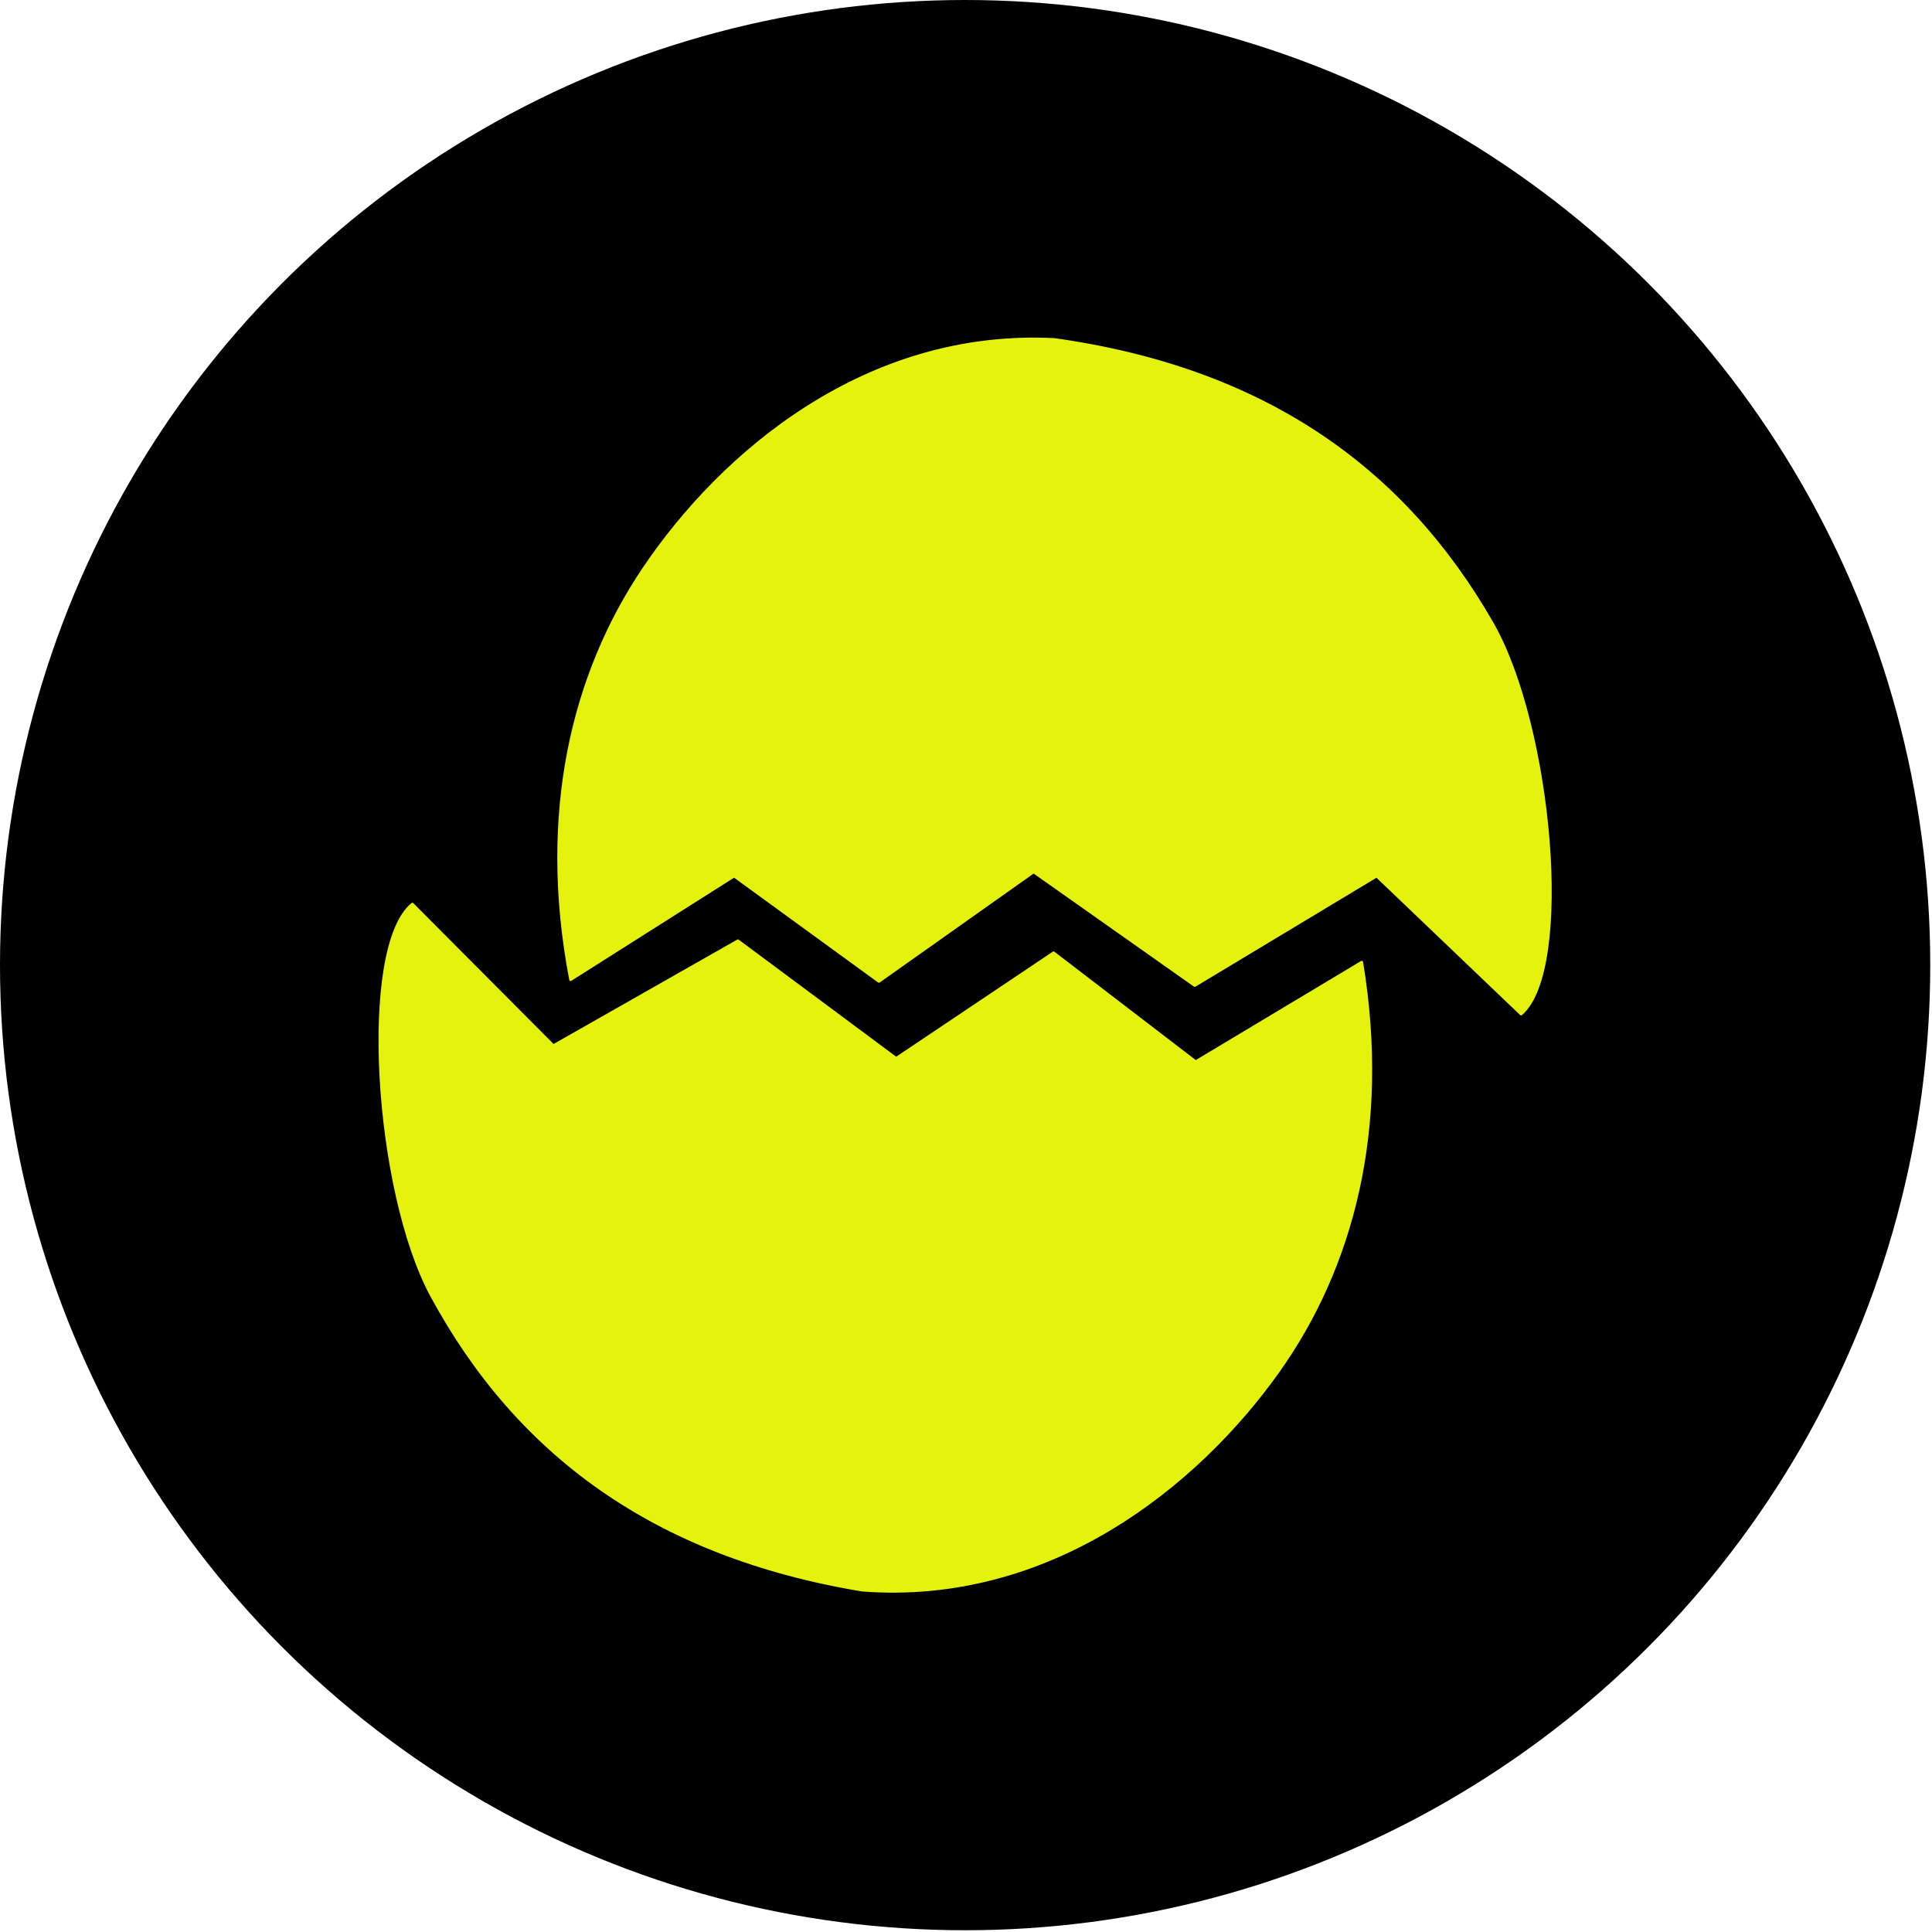
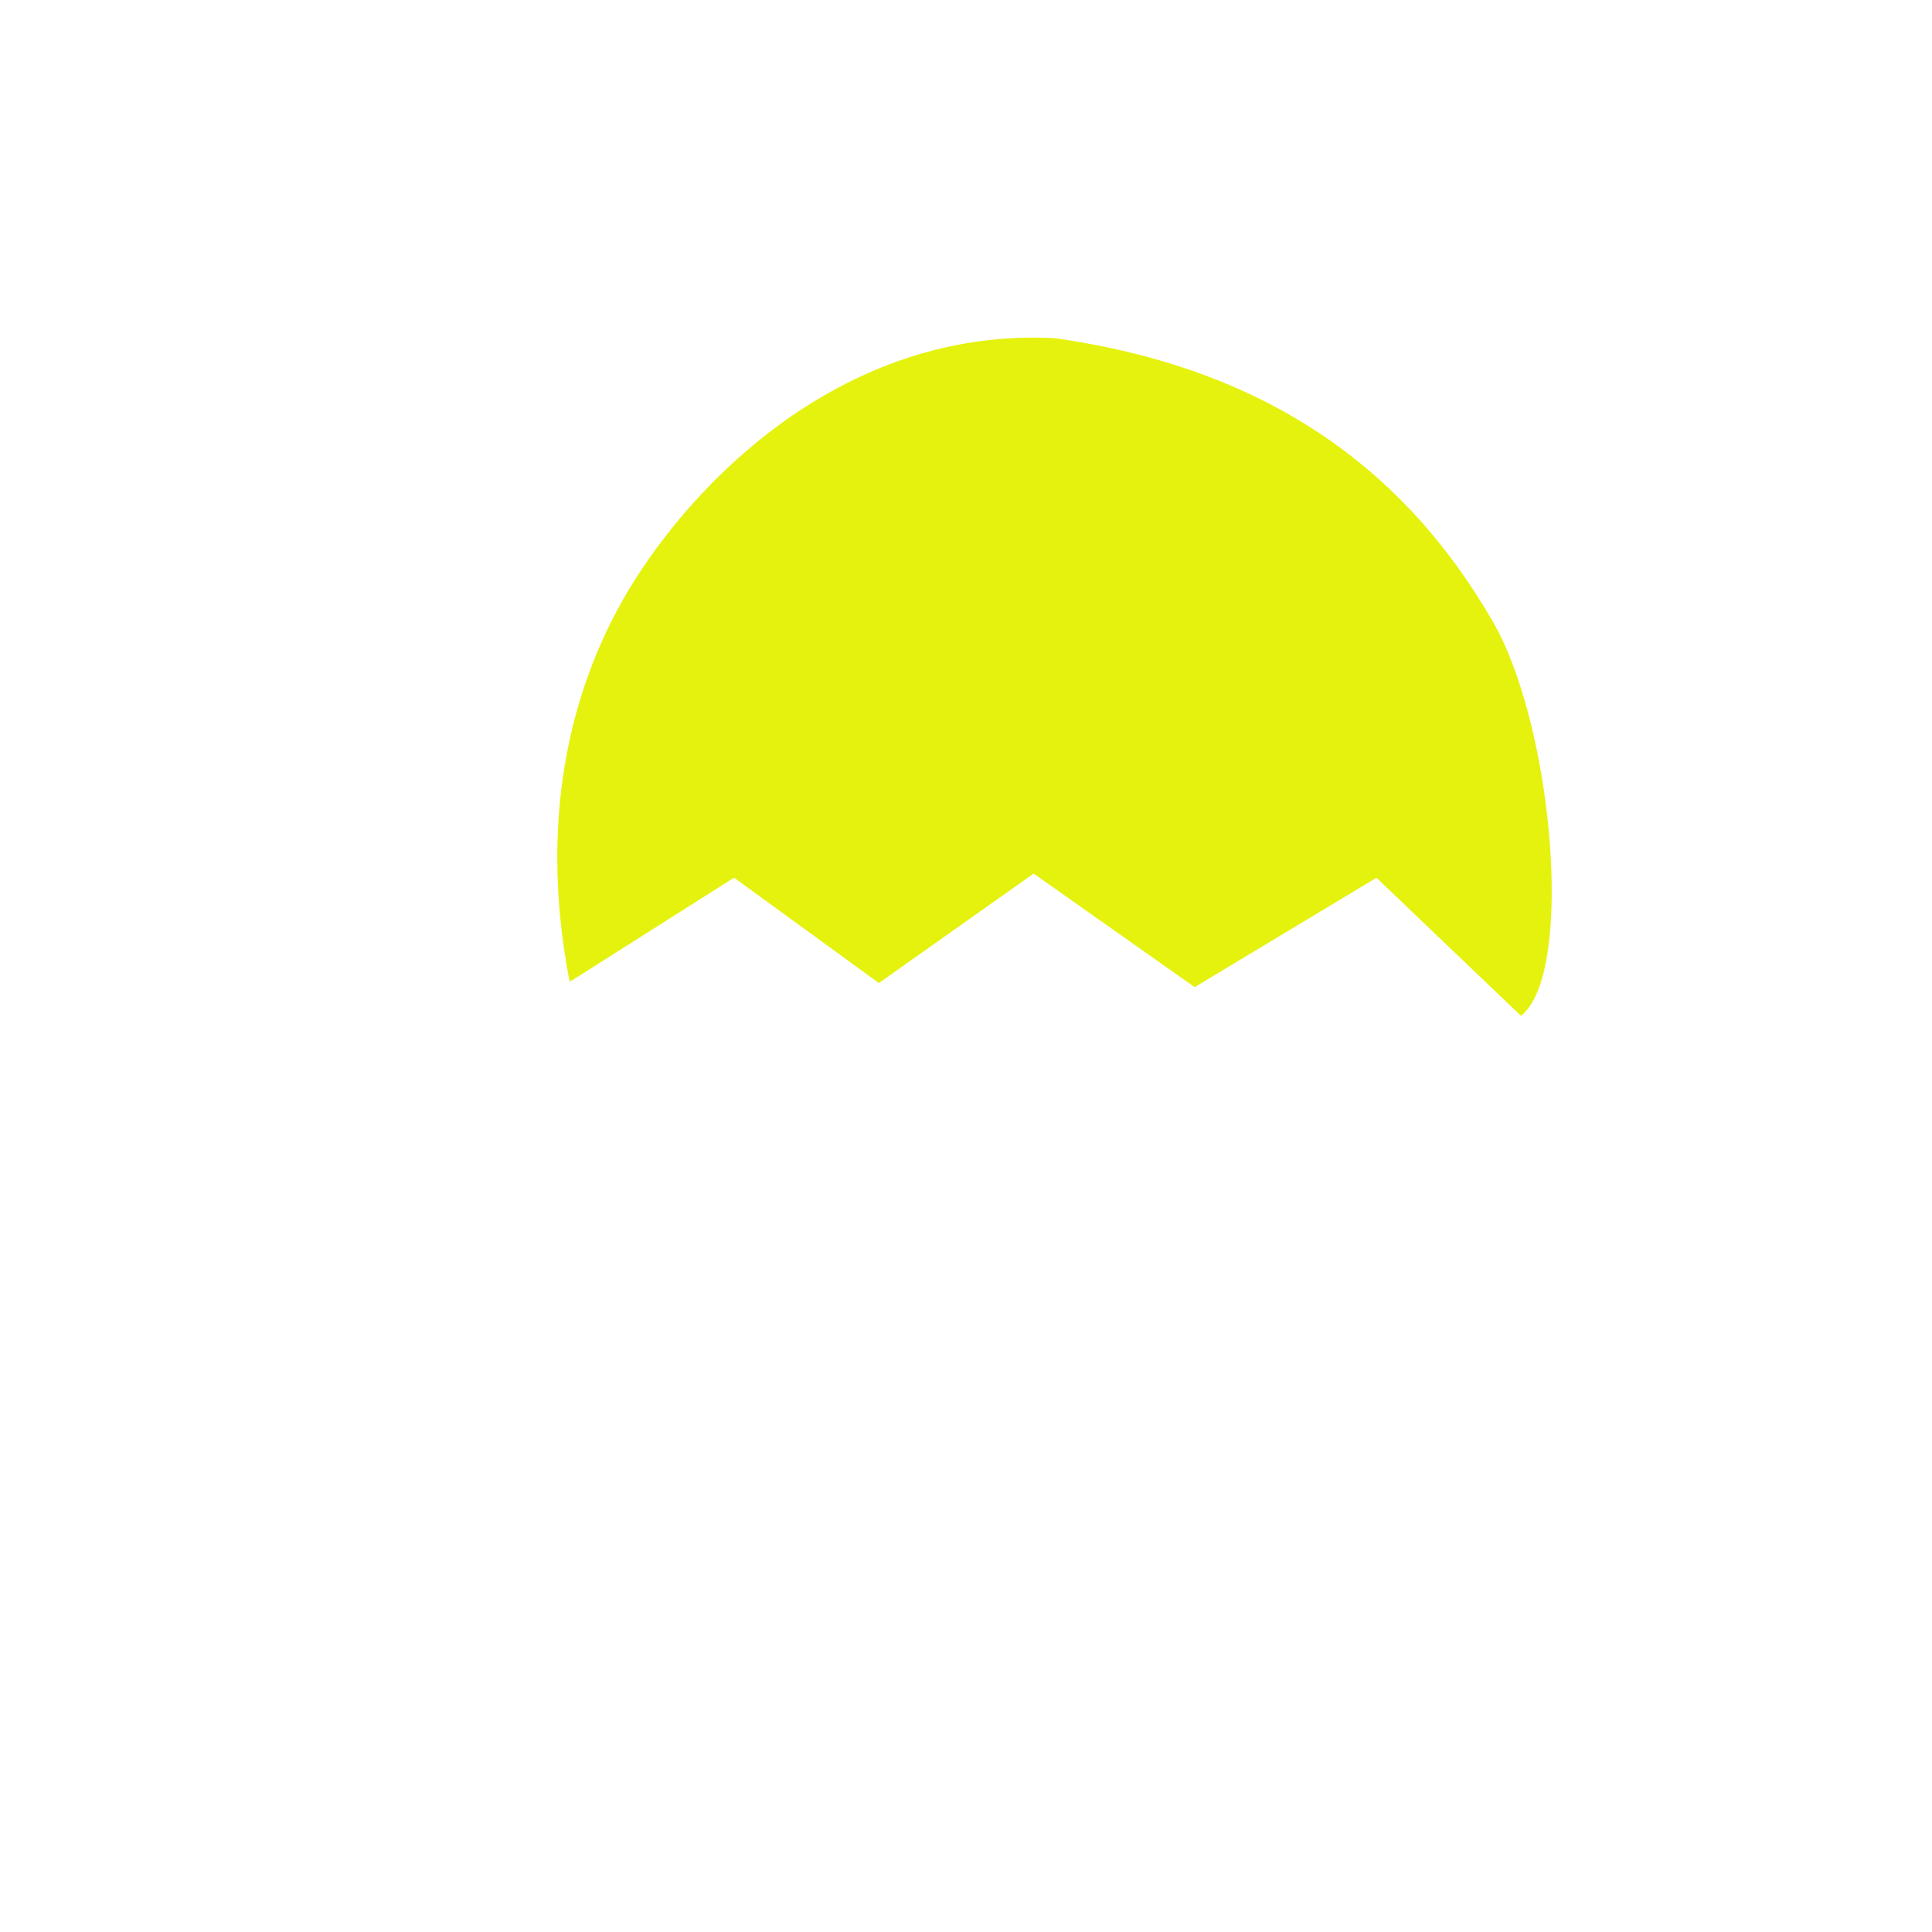
<svg xmlns="http://www.w3.org/2000/svg" xmlns:ns1="http://www.serif.com/" width="100%" height="100%" viewBox="0 0 698 698" version="1.1" xml:space="preserve" style="fill-rule:evenodd;clip-rule:evenodd;stroke-linecap:round;stroke-linejoin:round;stroke-miterlimit:1.5;">
-   <circle id="Circule" cx="348.684" cy="348.684" r="348.684" />
  <path id="EggSheell-Top" ns1:id="EggSheell Top" d="M206.152,353.927c-11.481,-60.084 0.842,-110.479 26.447,-148.488c28.322,-42.041 80.444,-86.258 148.318,-82.777c75.432,10.602 125.88,46.232 158.133,102.412c21.412,37.297 29.22,125.2 10.501,141.284l-52.188,-49.869l-65.723,39.552l-58.209,-41.045l-55.898,39.552l-52.311,-38.06l-59.07,37.437Z" style="fill:#e5f20d;stroke:#e5f20d;stroke-width:1px;" />
-   <path id="Eggshell-Botton" ns1:id="Eggshell Botton" d="M491.964,347.637c9.98,60.352 -3.595,110.424 -30.14,147.782c-29.361,41.322 -82.569,84.227 -150.335,79.054c-75.145,-12.479 -124.688,-49.355 -155.531,-106.322c-20.476,-37.819 -26.09,-125.889 -6.976,-141.502l50.929,51.154l66.688,-37.902l57.168,42.483l56.867,-38.147l51.346,39.352l59.985,-35.953Z" style="fill:#e5f20d;stroke:#e5f20d;stroke-width:1px;" />
</svg>